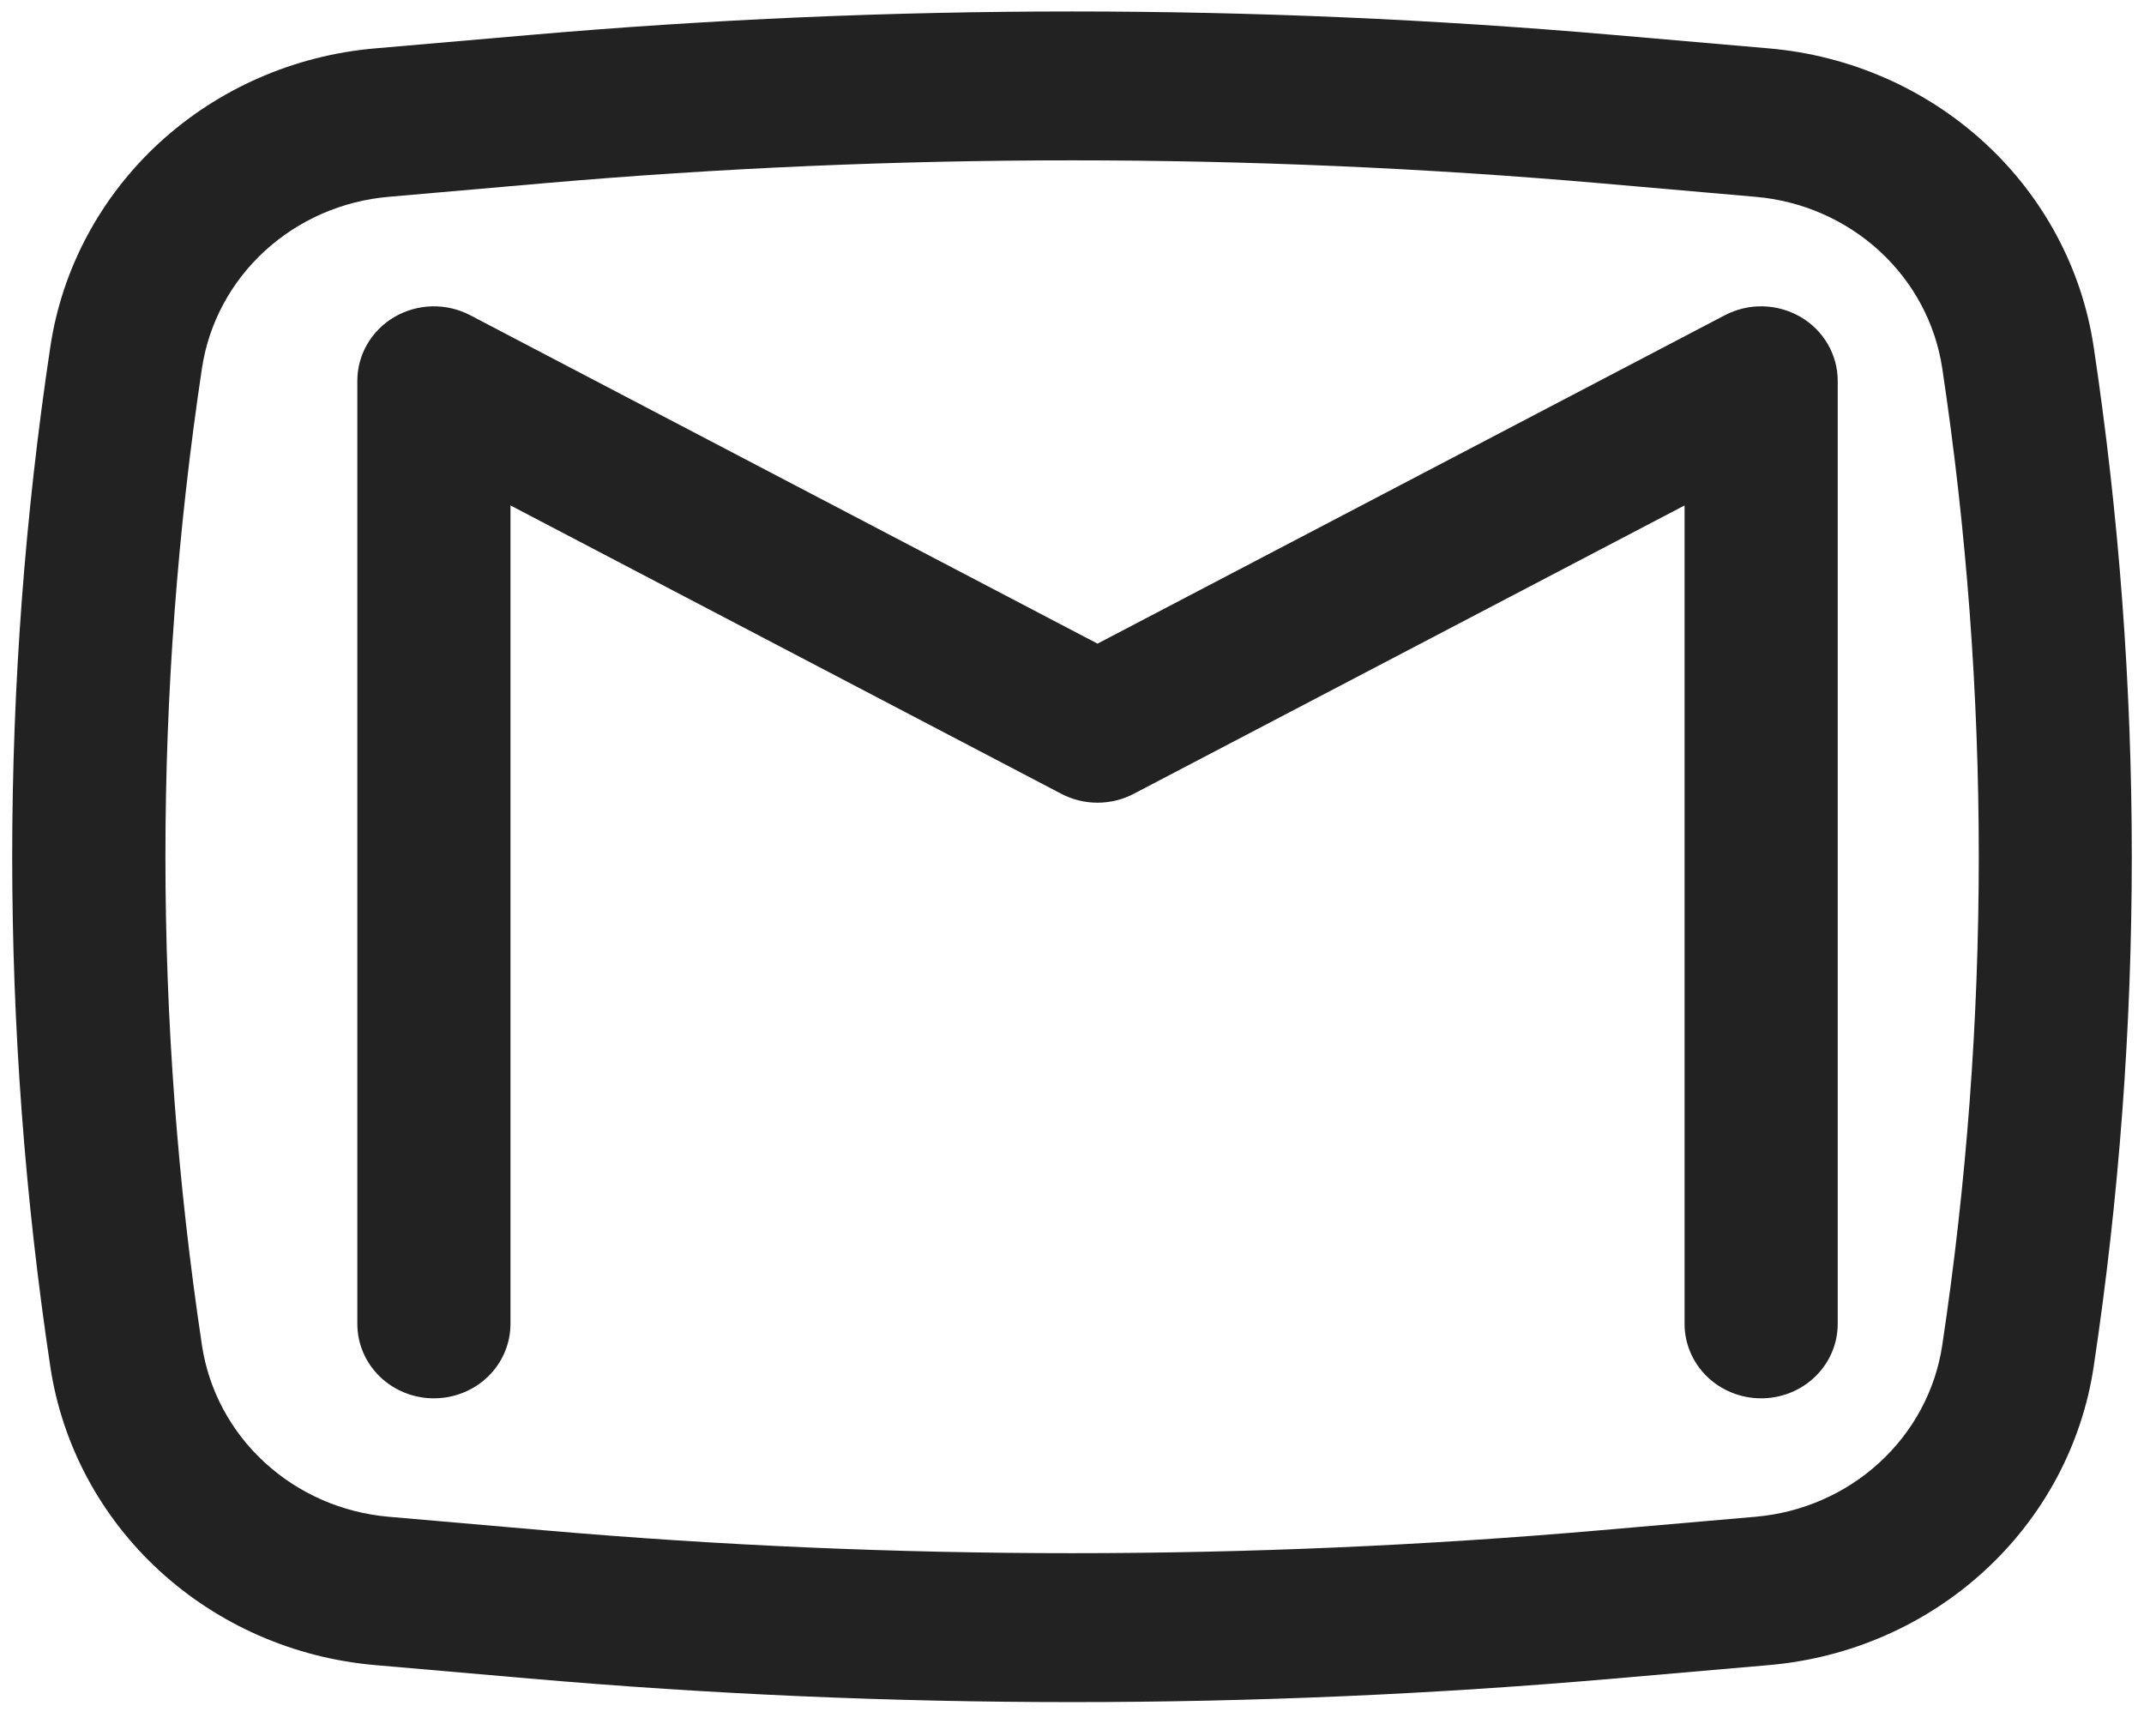
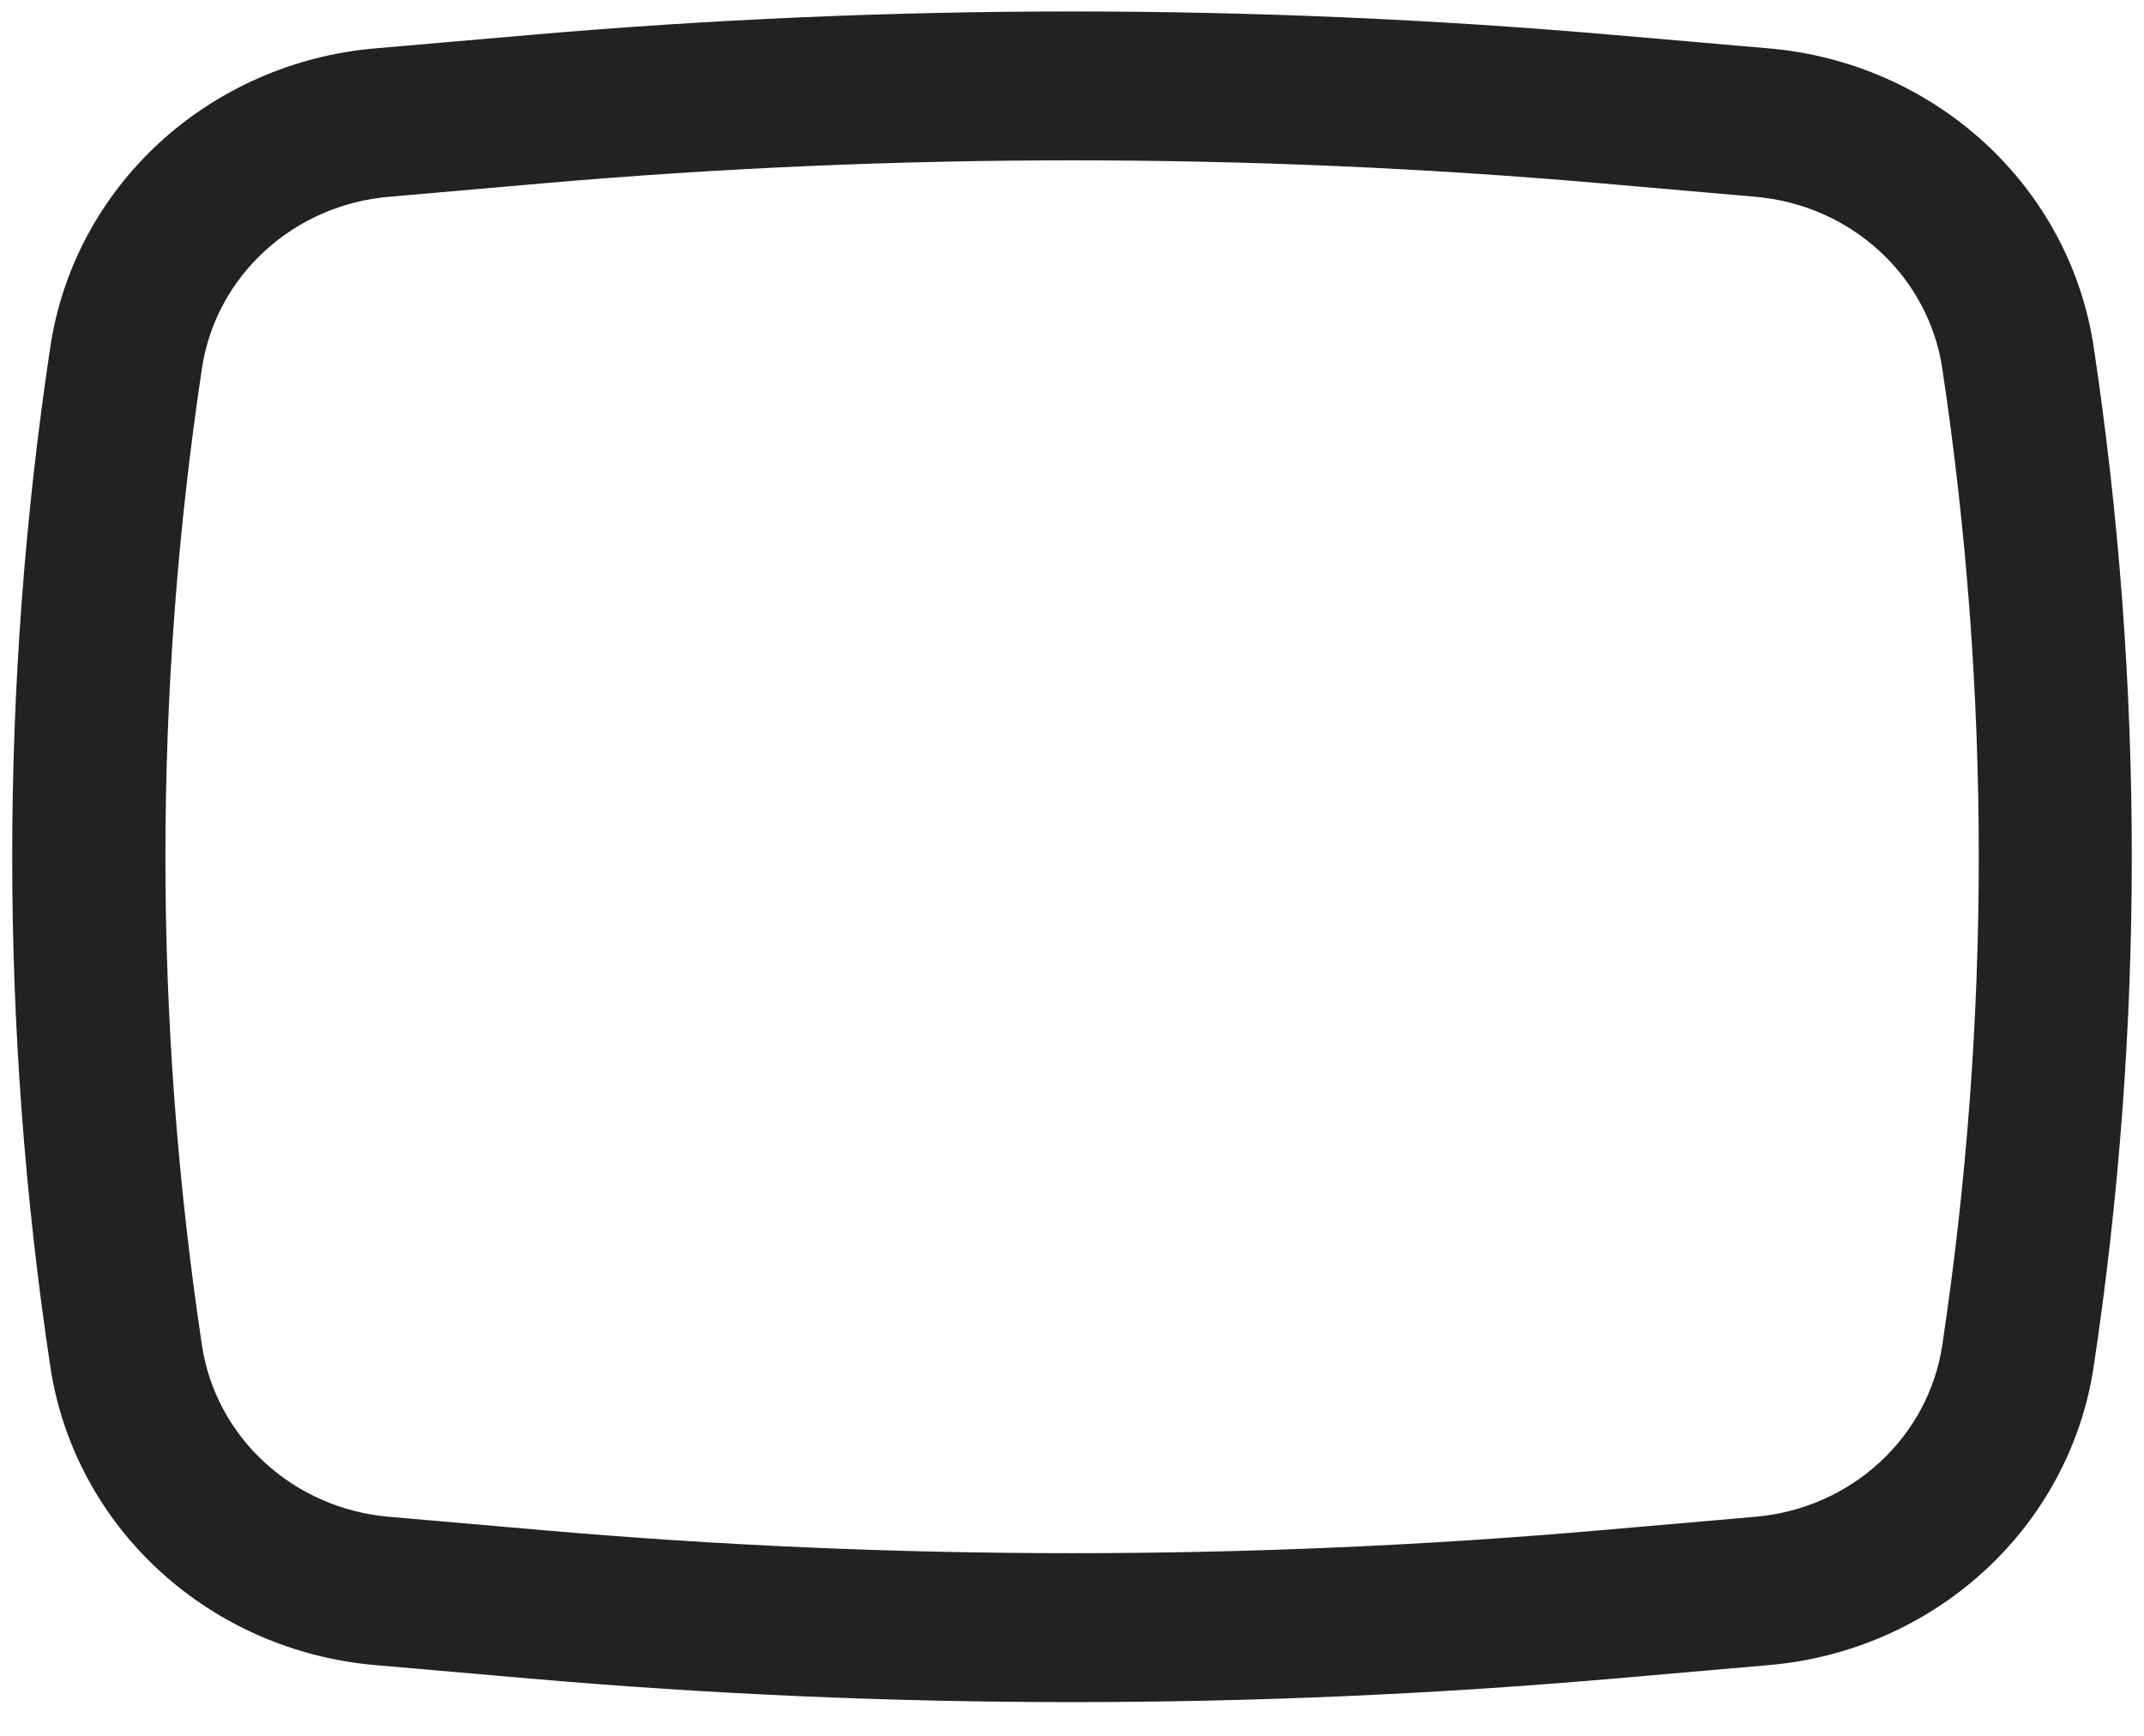
<svg xmlns="http://www.w3.org/2000/svg" width="42" height="34" viewBox="0 0 42 34" fill="none">
-   <path d="M9.212 6.175C8.984 6.055 8.727 5.995 8.467 6C8.208 6.006 7.954 6.077 7.731 6.206C7.508 6.335 7.324 6.519 7.196 6.738C7.067 6.958 7 7.206 7 7.458V25.931C7 26.318 7.158 26.689 7.439 26.962C7.721 27.236 8.102 27.389 8.5 27.389C8.898 27.389 9.279 27.236 9.561 26.962C9.842 26.689 10 26.318 10 25.931V9.9L20.788 15.547C21.232 15.781 21.768 15.781 22.212 15.547L33 9.9V25.931C33 26.318 33.158 26.689 33.439 26.962C33.721 27.236 34.102 27.389 34.5 27.389C34.898 27.389 35.279 27.236 35.561 26.962C35.842 26.689 36 26.318 36 25.931V7.458C36 7.206 35.932 6.958 35.804 6.738C35.676 6.519 35.492 6.335 35.269 6.206C35.046 6.077 34.792 6.006 34.533 6C34.273 5.995 34.017 6.055 33.788 6.175L21.5 12.607L9.212 6.175Z" fill="#222222" />
  <path fill-rule="evenodd" clip-rule="evenodd" d="M31.62 0.685C24.554 0.071 17.446 0.071 10.38 0.685L7.344 0.948C5.763 1.085 4.275 1.737 3.121 2.797C1.968 3.858 1.215 5.265 0.986 6.793C-0.01 13.417 -0.01 20.147 0.986 26.771C1.216 28.298 1.969 29.706 3.123 30.766C4.277 31.826 5.765 32.477 7.346 32.614L10.378 32.878C17.446 33.493 24.554 33.493 31.622 32.878L34.656 32.614C36.237 32.477 37.725 31.826 38.878 30.765C40.032 29.705 40.784 28.298 41.014 26.771C42.01 20.147 42.01 13.417 41.014 6.793C40.785 5.265 40.032 3.857 38.878 2.797C37.724 1.736 36.236 1.085 34.654 0.948L31.622 0.685H31.62ZM10.648 3.59C17.537 2.991 24.467 2.991 31.356 3.59L34.39 3.855C35.3 3.933 36.155 4.308 36.819 4.917C37.483 5.527 37.916 6.336 38.048 7.215C39.002 13.559 39.002 20.005 38.048 26.349C37.916 27.227 37.483 28.037 36.819 28.646C36.155 29.256 35.3 29.63 34.39 29.709L31.356 29.973C24.468 30.572 17.536 30.572 10.648 29.973L7.614 29.709C6.704 29.63 5.849 29.256 5.185 28.646C4.521 28.037 4.088 27.227 3.956 26.349C3.002 20.005 3.002 13.559 3.956 7.215C4.088 6.336 4.521 5.527 5.185 4.917C5.849 4.308 6.704 3.933 7.614 3.855L10.648 3.59Z" fill="#222222" />
</svg>